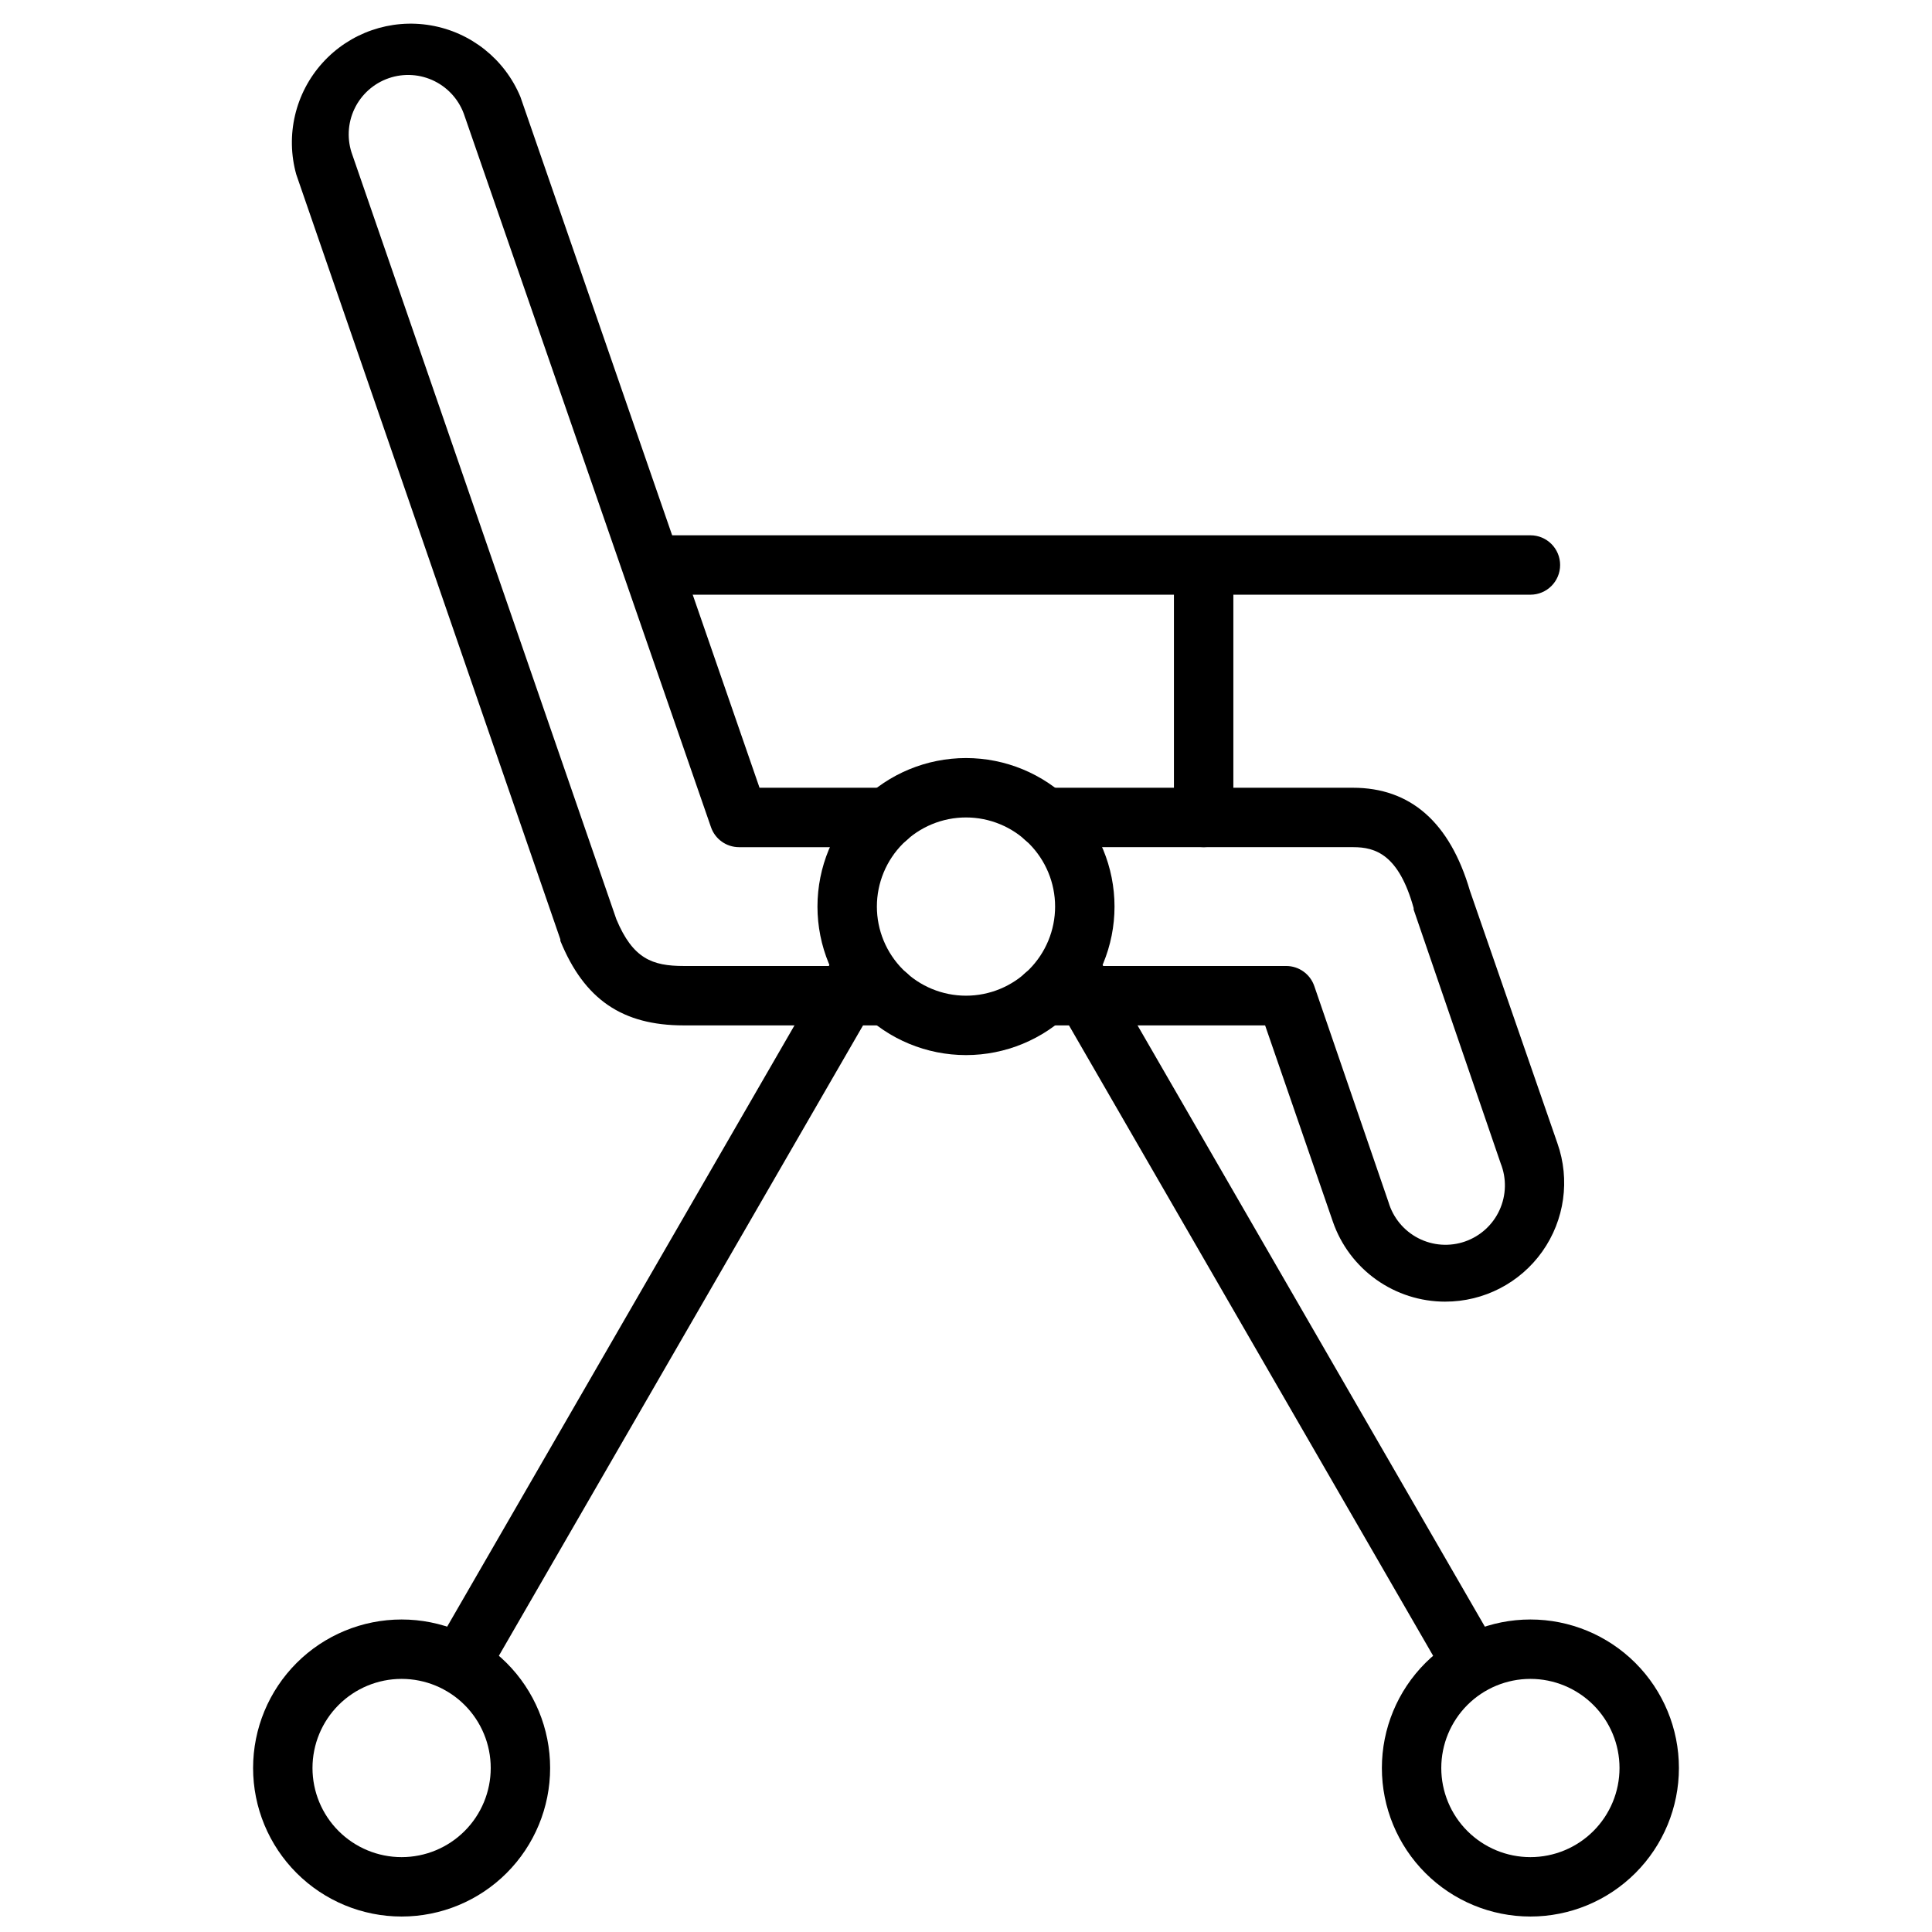
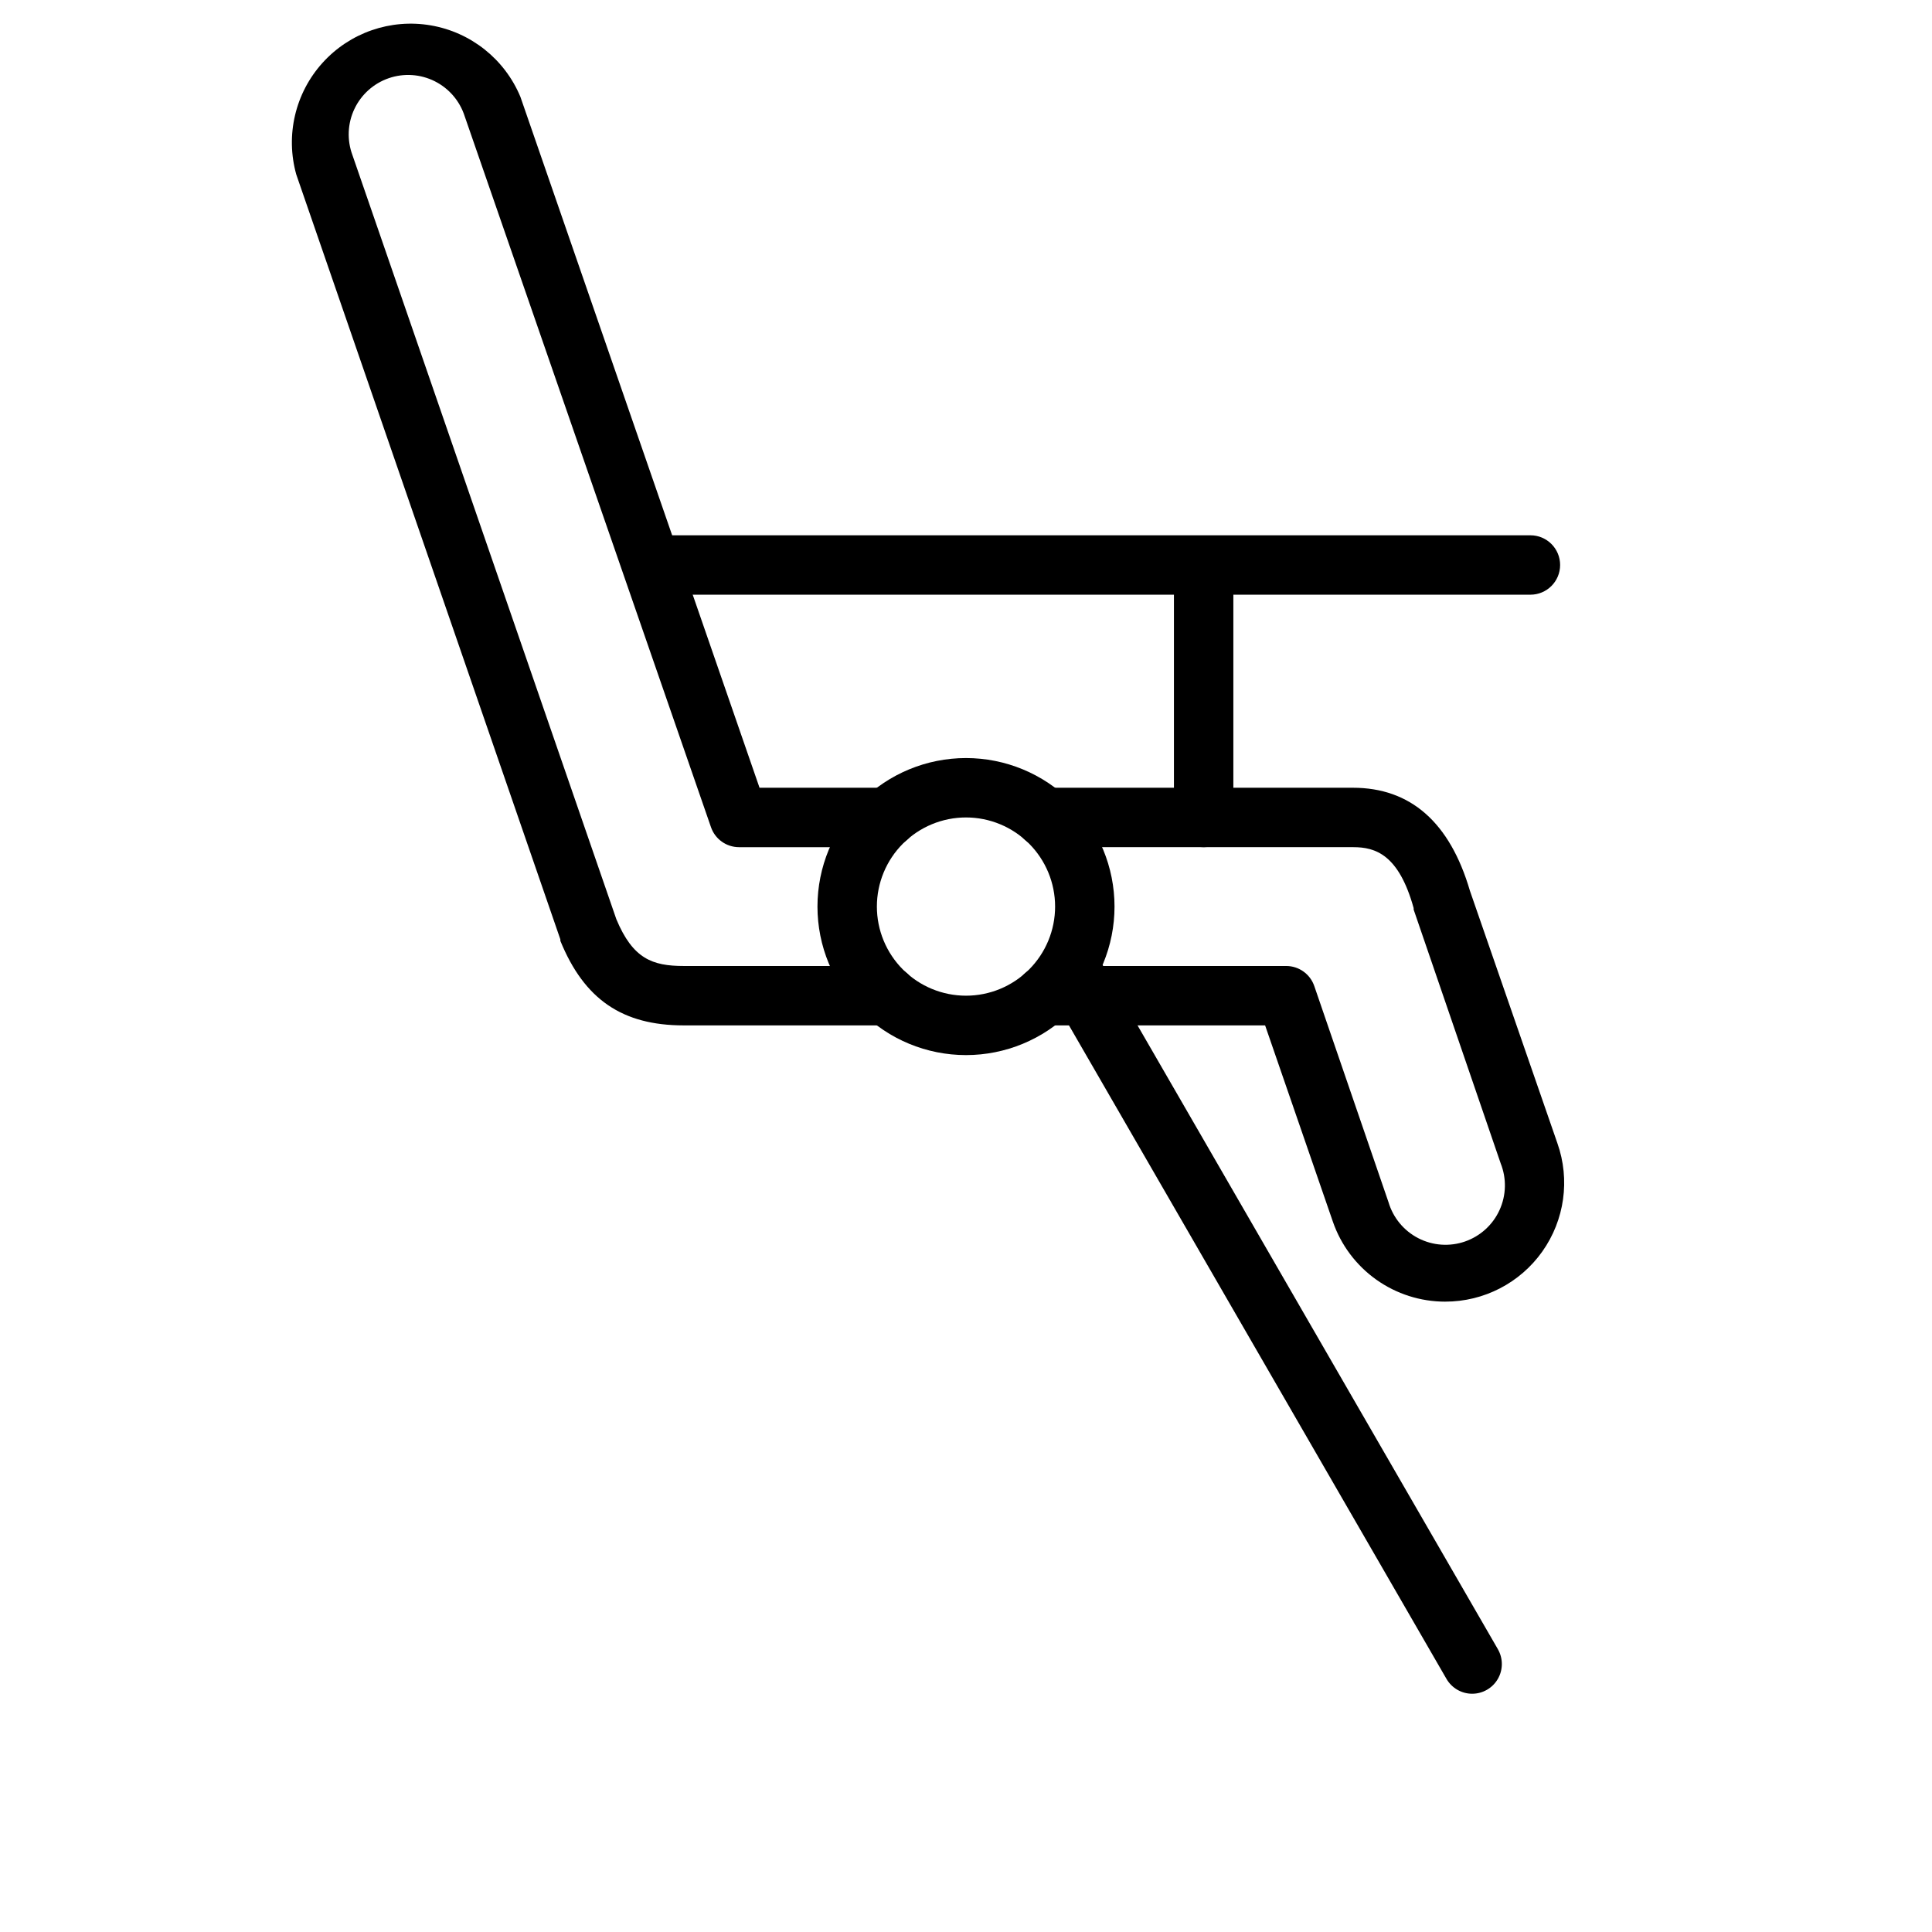
<svg xmlns="http://www.w3.org/2000/svg" width="800px" height="800px" version="1.1" viewBox="144 144 512 512">
  <defs>
    <clipPath id="b">
      <path d="m211 573h79v78.902h-79z" />
    </clipPath>
    <clipPath id="a">
-       <path d="m510 573h79v78.902h-79z" />
-     </clipPath>
+       </clipPath>
  </defs>
  <g clip-path="url(#b)">
-     <path d="m250.43 651.9c-10.438 0-20.449-4.144-27.832-11.527-7.379-7.383-11.527-17.395-11.527-27.832s4.148-20.449 11.527-27.832c7.383-7.383 17.395-11.527 27.832-11.527s20.449 4.144 27.832 11.527c7.383 7.383 11.527 17.395 11.527 27.832s-4.144 20.449-11.527 27.832c-7.383 7.383-17.395 11.527-27.832 11.527zm0-62.977c-6.262 0-12.27 2.488-16.699 6.918-4.43 4.43-6.918 10.438-6.918 16.699s2.488 12.27 6.918 16.699c4.43 4.43 10.438 6.918 16.699 6.918 6.266 0 12.27-2.488 16.699-6.918 4.43-4.43 6.918-10.438 6.918-16.699s-2.488-12.27-6.918-16.699c-4.43-4.43-10.434-6.918-16.699-6.918z" />
-   </g>
+     </g>
  <g clip-path="url(#a)">
    <path d="m549.57 651.9c-10.438 0-20.449-4.144-27.832-11.527-7.379-7.383-11.527-17.395-11.527-27.832s4.148-20.449 11.527-27.832c7.383-7.383 17.395-11.527 27.832-11.527 10.441 0 20.449 4.144 27.832 11.527 7.383 7.383 11.527 17.395 11.527 27.832s-4.144 20.449-11.527 27.832c-7.383 7.383-17.391 11.527-27.832 11.527zm0-62.977c-6.262 0-12.27 2.488-16.699 6.918-4.43 4.43-6.918 10.438-6.918 16.699s2.488 12.27 6.918 16.699c4.43 4.43 10.438 6.918 16.699 6.918 6.266 0 12.27-2.488 16.699-6.918 4.43-4.43 6.918-10.438 6.918-16.699s-2.488-12.27-6.918-16.699-10.434-6.918-16.699-6.918z" />
  </g>
  <path d="m400 423.61c-10.441 0-20.453-4.144-27.832-11.527-7.383-7.383-11.531-17.391-11.531-27.832 0-10.438 4.148-20.449 11.531-27.832 7.379-7.379 17.391-11.527 27.832-11.527 10.438 0 20.449 4.148 27.832 11.527 7.379 7.383 11.527 17.395 11.527 27.832 0 10.441-4.148 20.449-11.527 27.832-7.383 7.383-17.395 11.527-27.832 11.527zm0-62.977c-6.266 0-12.273 2.488-16.699 6.918-4.43 4.43-6.918 10.438-6.918 16.699 0 6.266 2.488 12.27 6.918 16.699 4.426 4.43 10.434 6.918 16.699 6.918 6.262 0 12.27-2.488 16.699-6.918 4.426-4.43 6.914-10.434 6.914-16.699 0-6.262-2.488-12.27-6.914-16.699-4.43-4.43-10.438-6.918-16.699-6.918z" />
  <path d="m462.98 368.51c-4.348 0-7.875-3.527-7.875-7.875v-59.039c0-4.348 3.527-7.871 7.875-7.871 4.348 0 7.871 3.523 7.871 7.871v59.039c0 2.09-0.832 4.09-2.305 5.566-1.477 1.477-3.481 2.309-5.566 2.309z" />
  <path d="m379.21 415.74h-54c-16.297 0-26.371-6.887-32.707-22.395v-0.395l-69.984-202.7c-2.91-10.398-0.293-21.562 6.938-29.578 7.231-8.02 18.062-11.773 28.703-9.949 10.641 1.824 19.605 8.973 23.754 18.941l63.371 183.1h33.93-0.004c4.348 0 7.875 3.523 7.875 7.871 0 4.348-3.527 7.875-7.875 7.875h-39.359c-3.359-0.004-6.348-2.137-7.438-5.316l-65.262-188.38c-1.289-4.039-4.152-7.387-7.941-9.285-3.789-1.898-8.184-2.188-12.191-0.805-4.008 1.383-7.285 4.324-9.098 8.156s-2 8.23-0.523 12.207l69.941 202.51c4.371 10.469 9.527 12.398 17.871 12.398h54c4.348 0 7.875 3.523 7.875 7.871s-3.527 7.871-7.875 7.871z" />
  <path d="m527.01 488.95c-6.555 0.004-12.949-2.035-18.293-5.84-5.34-3.801-9.363-9.176-11.5-15.375l-17.949-51.996h-58.488c-4.348 0-7.871-3.523-7.871-7.871s3.523-7.871 7.871-7.871h64.078c3.359 0 6.348 2.137 7.438 5.312l19.68 57.309c1.223 4.121 4.082 7.566 7.906 9.527 3.824 1.965 8.289 2.277 12.352 0.867s7.371-4.418 9.156-8.332c1.789-3.91 1.898-8.383 0.305-12.375l-23.066-67.266v-0.395c-3.938-14.168-10.117-16.137-15.98-16.137h-81.867c-4.348 0-7.871-3.527-7.871-7.875 0-4.348 3.523-7.871 7.871-7.871h81.75c15.273 0 25.703 9.172 31.016 27.316l23.184 66.914c3.398 9.637 1.906 20.328-4 28.668-5.906 8.34-15.496 13.297-25.719 13.289z" />
  <path d="m549.57 301.6h-232.22c-4.348 0-7.875-3.523-7.875-7.871 0-4.348 3.527-7.871 7.875-7.871h232.23-0.004c4.348 0 7.871 3.523 7.871 7.871 0 4.348-3.523 7.871-7.871 7.871z" />
-   <path d="m265.86 592.86c-2.812-0.004-5.406-1.504-6.812-3.941-1.402-2.434-1.402-5.434 0.004-7.867l106.86-184.99c2.262-3.559 6.93-4.703 10.582-2.594 3.652 2.113 4.992 6.727 3.035 10.465l-106.86 184.99c-1.402 2.434-4 3.934-6.809 3.938z" />
  <path d="m534.14 592.86c-2.809-0.004-5.402-1.504-6.809-3.938l-106.86-184.99c-1.953-3.738-0.617-8.352 3.035-10.465 3.652-2.109 8.32-0.965 10.586 2.594l106.86 184.99h-0.004c1.406 2.434 1.406 5.434 0.004 7.867-1.406 2.438-4 3.938-6.812 3.941z" />
</svg>